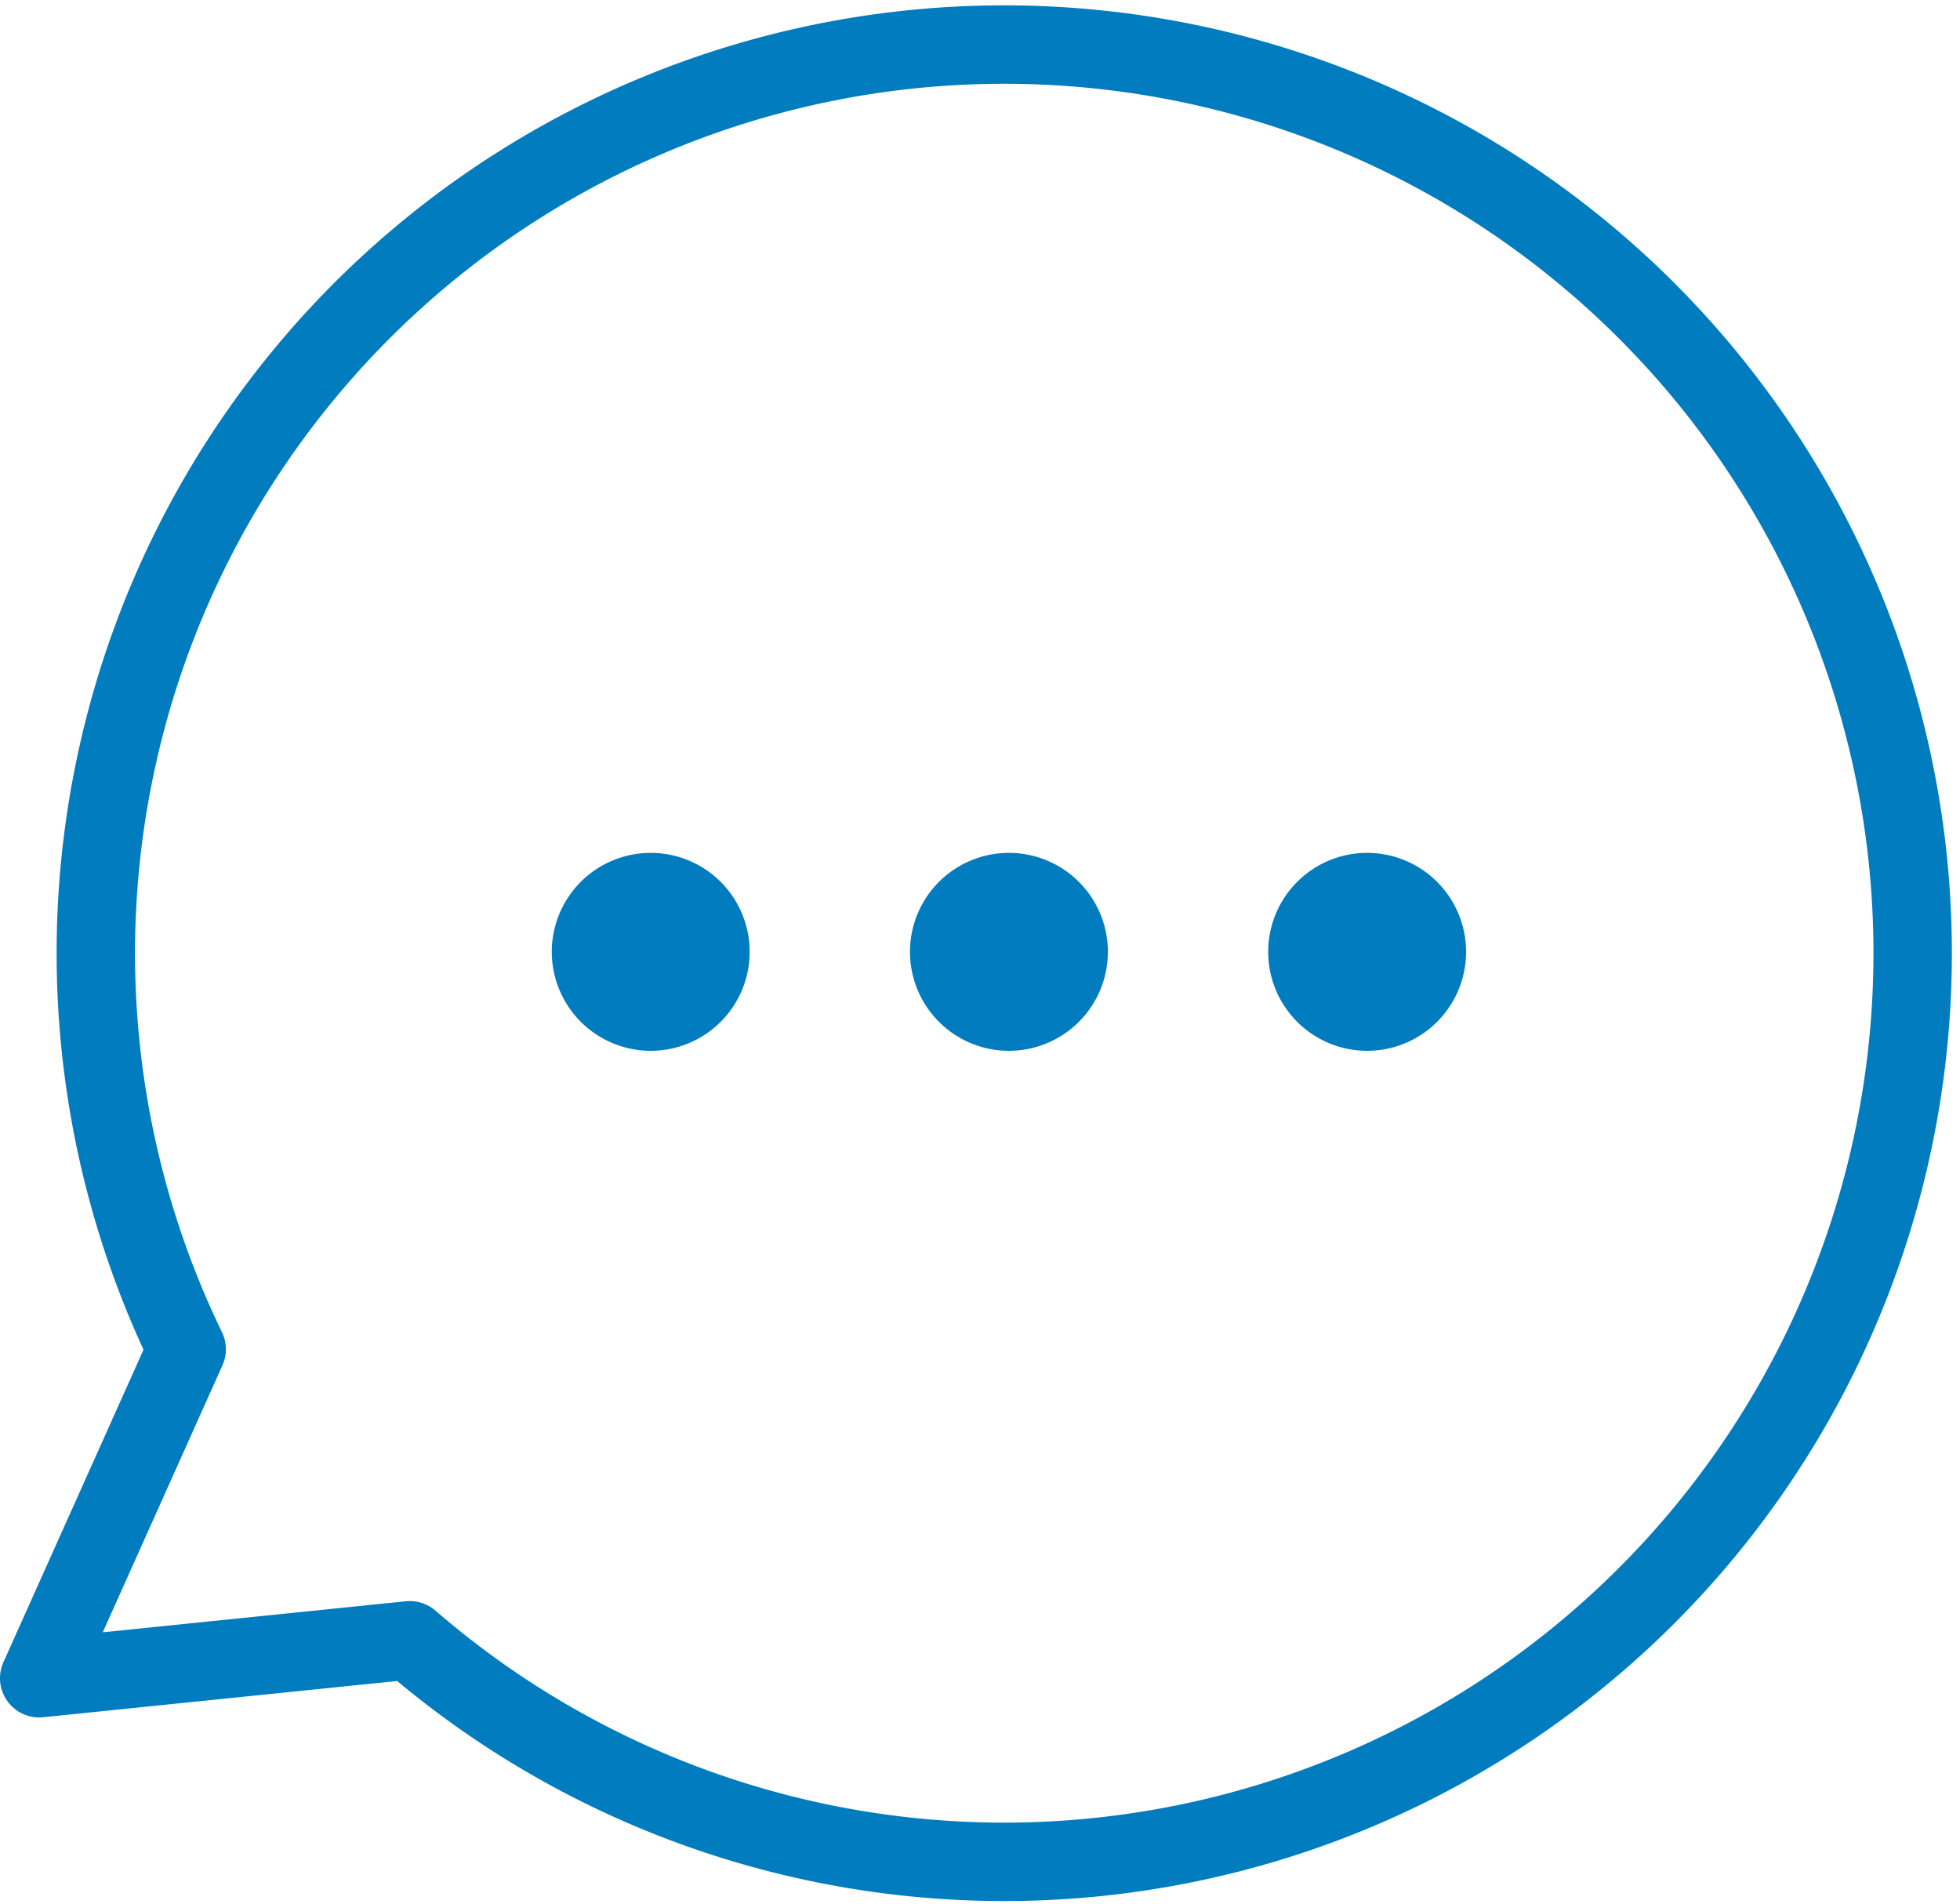
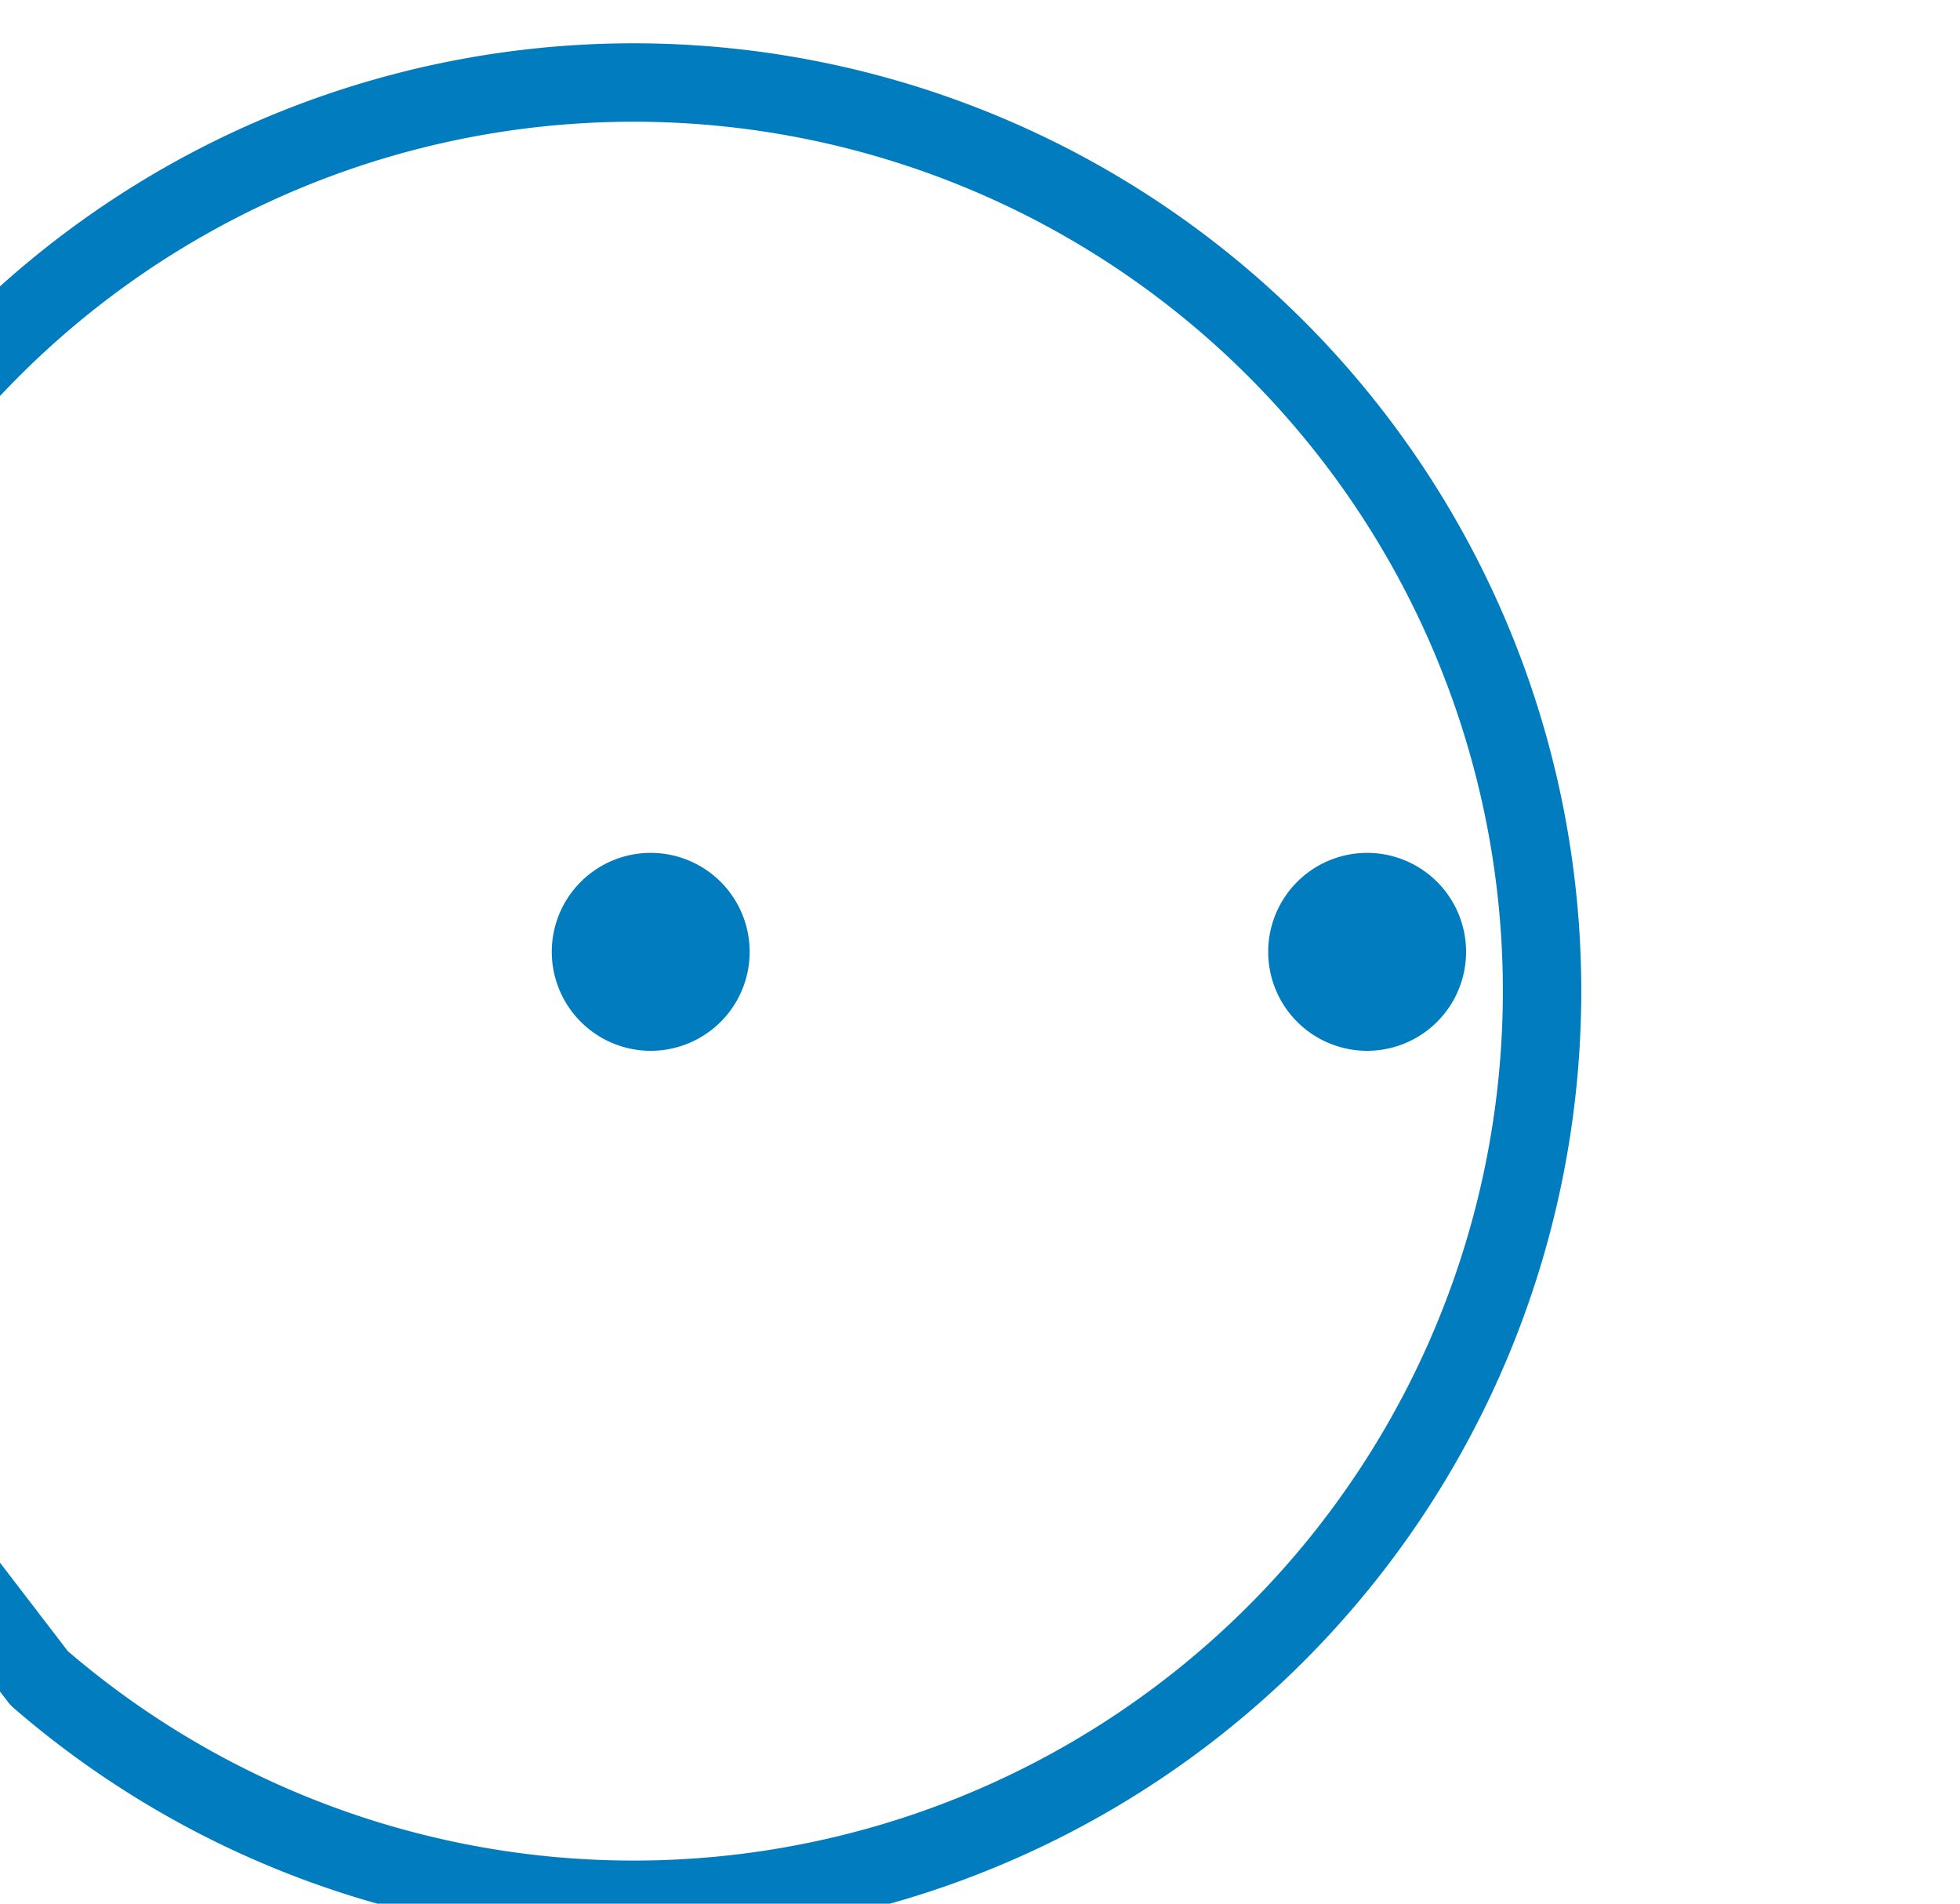
<svg xmlns="http://www.w3.org/2000/svg" width="25" height="24.276" viewBox="0 0 25 24.276">
  <g id="ico_chat_blue2" transform="translate(0.5 0.5)">
    <g id="Grupo_2123" data-name="Grupo 2123" transform="translate(-160.314 -170.036)">
-       <path id="Trazado_1197" data-name="Trazado 1197" d="M160.314,190.937l4.727-.484a11.587,11.587,0,1,0-2.846-3.711Z" fill="none" stroke="#007cbf" stroke-linecap="round" stroke-linejoin="round" stroke-width="1" />
+       <path id="Trazado_1197" data-name="Trazado 1197" d="M160.314,190.937a11.587,11.587,0,1,0-2.846-3.711Z" fill="none" stroke="#007cbf" stroke-linecap="round" stroke-linejoin="round" stroke-width="1" />
      <path id="Trazado_1194" data-name="Trazado 1194" d="M173.524,180.035a1.262,1.262,0,1,1,1.263,1.263,1.262,1.262,0,0,1-1.263-1.263" transform="translate(2.466 1.638)" fill="#007cbf" />
-       <path id="Trazado_1195" data-name="Trazado 1195" d="M169.674,180.035a1.262,1.262,0,1,1,1.263,1.263,1.262,1.262,0,0,1-1.263-1.263" transform="translate(1.747 1.638)" fill="#007cbf" />
      <path id="Trazado_1196" data-name="Trazado 1196" d="M165.824,180.035a1.262,1.262,0,1,1,1.263,1.263,1.263,1.263,0,0,1-1.263-1.263" transform="translate(1.028 1.638)" fill="#007cbf" />
    </g>
  </g>
</svg>